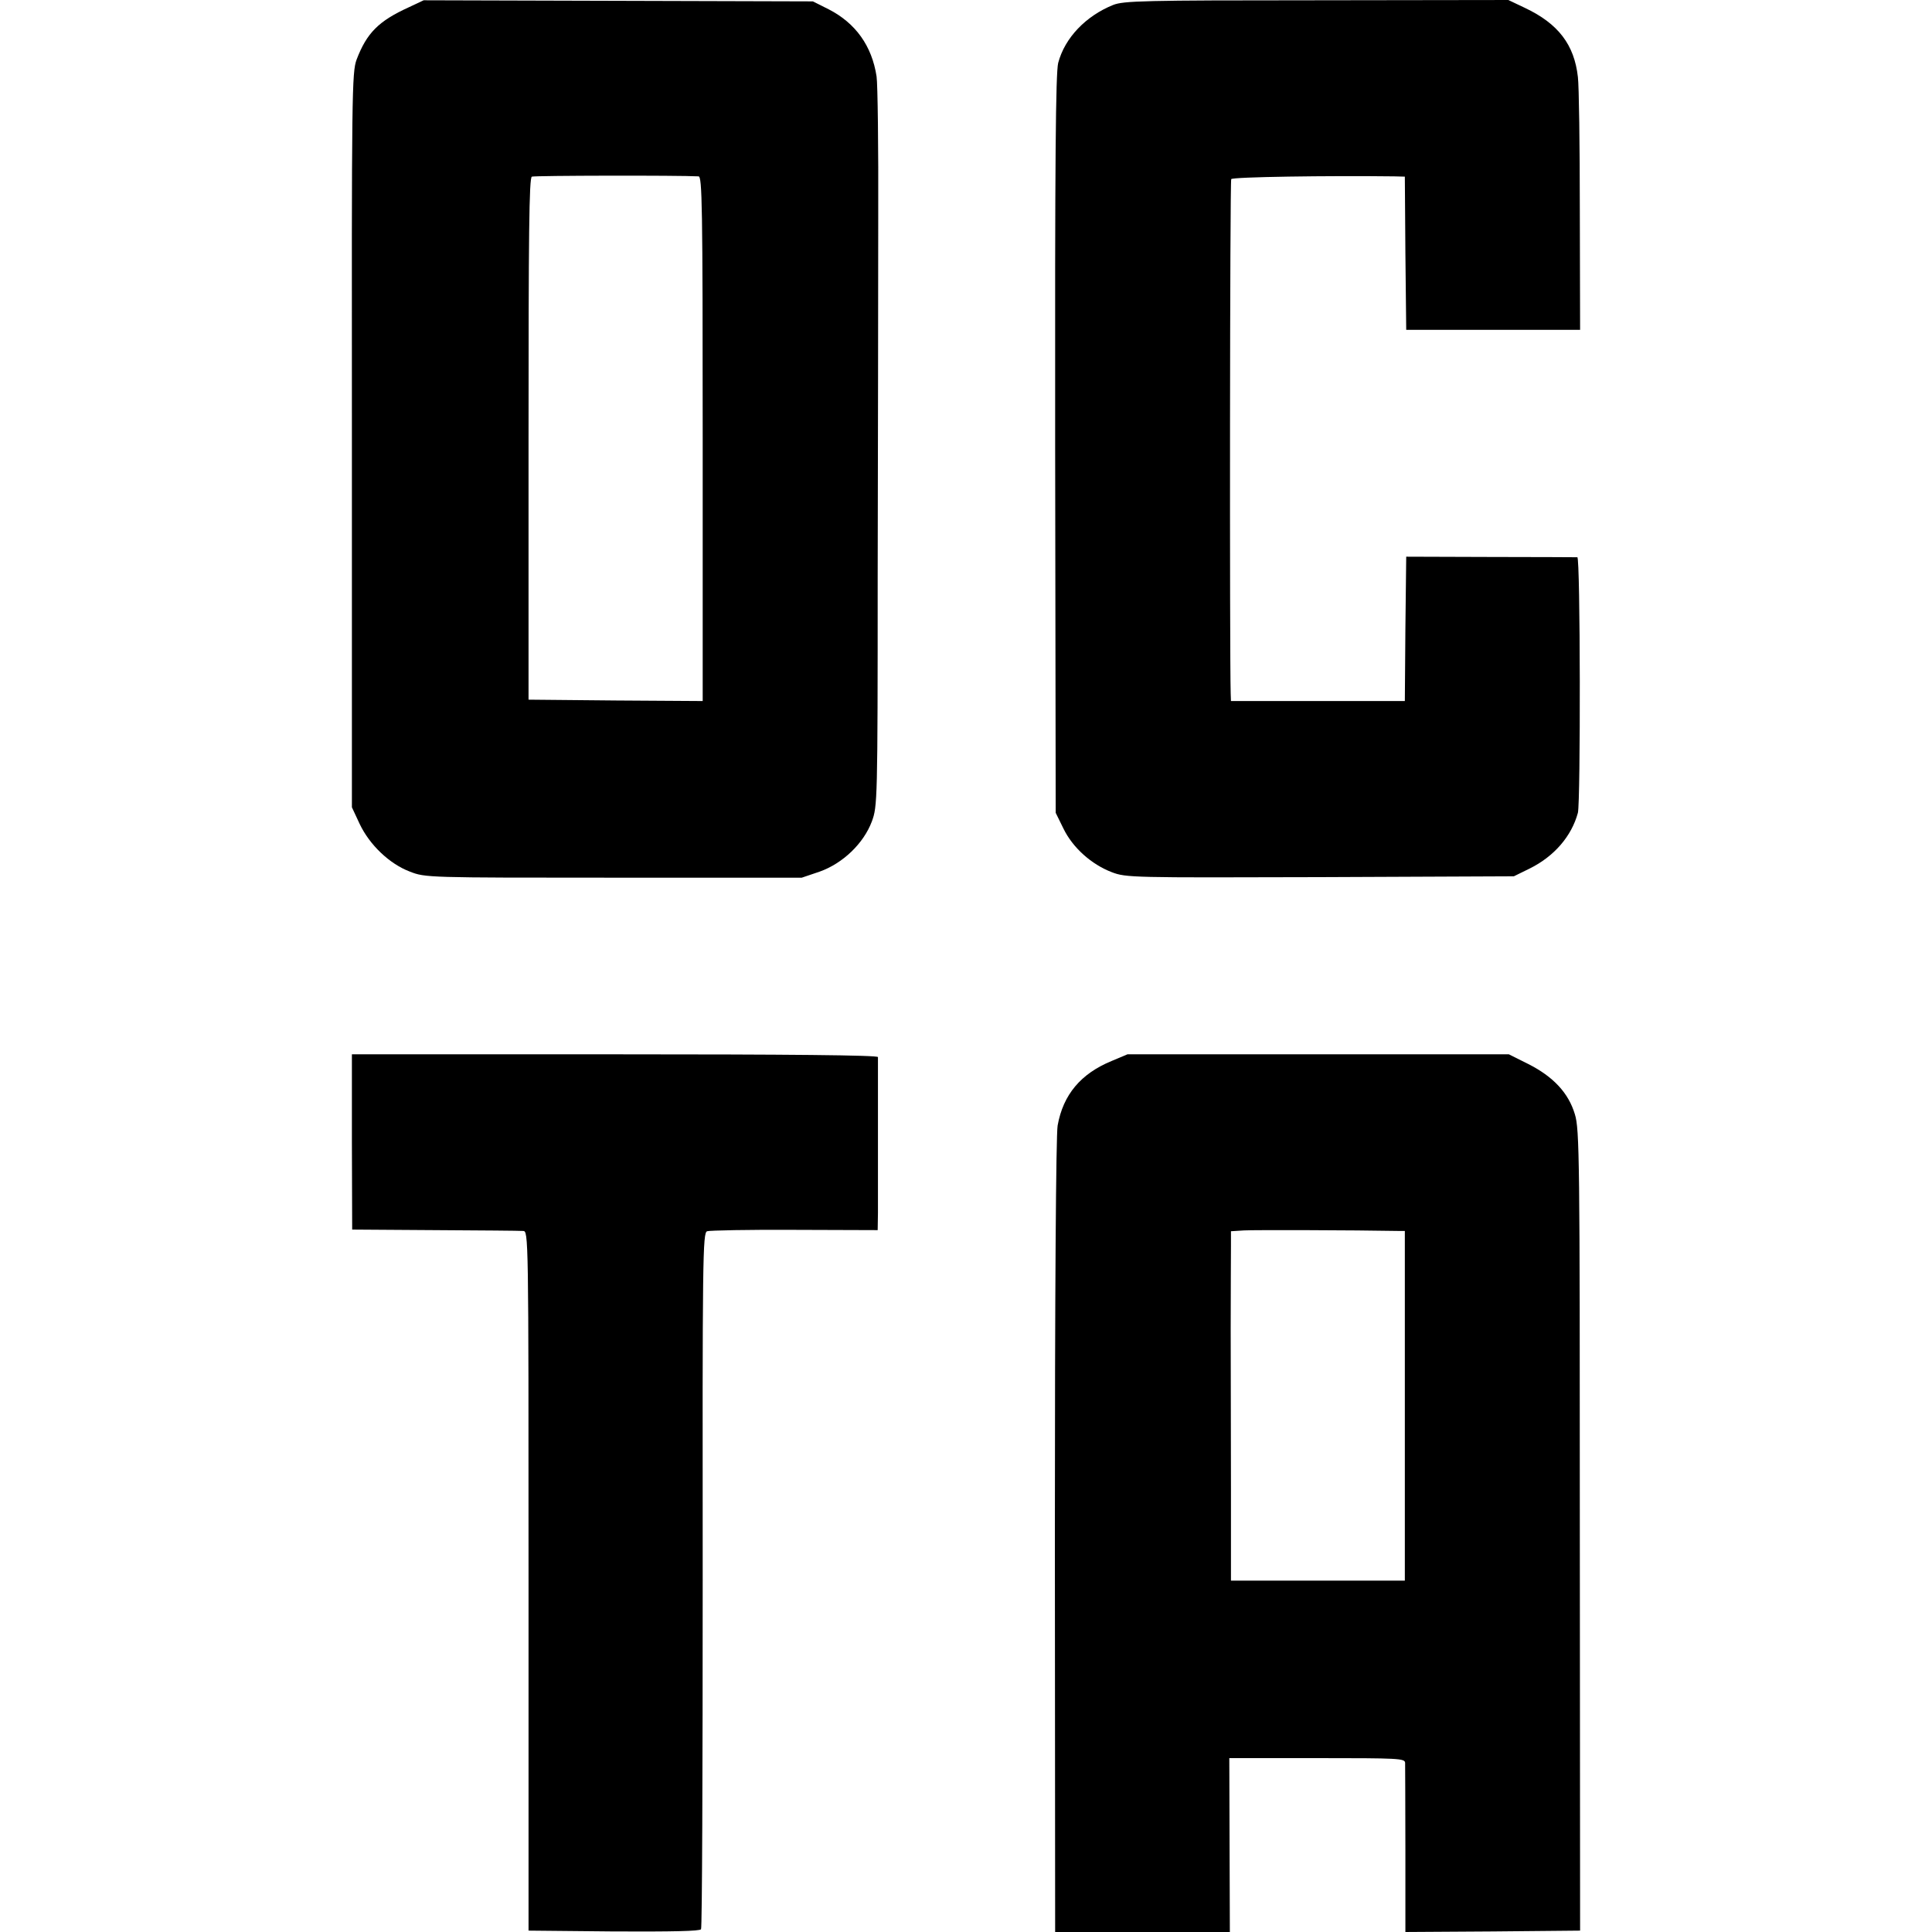
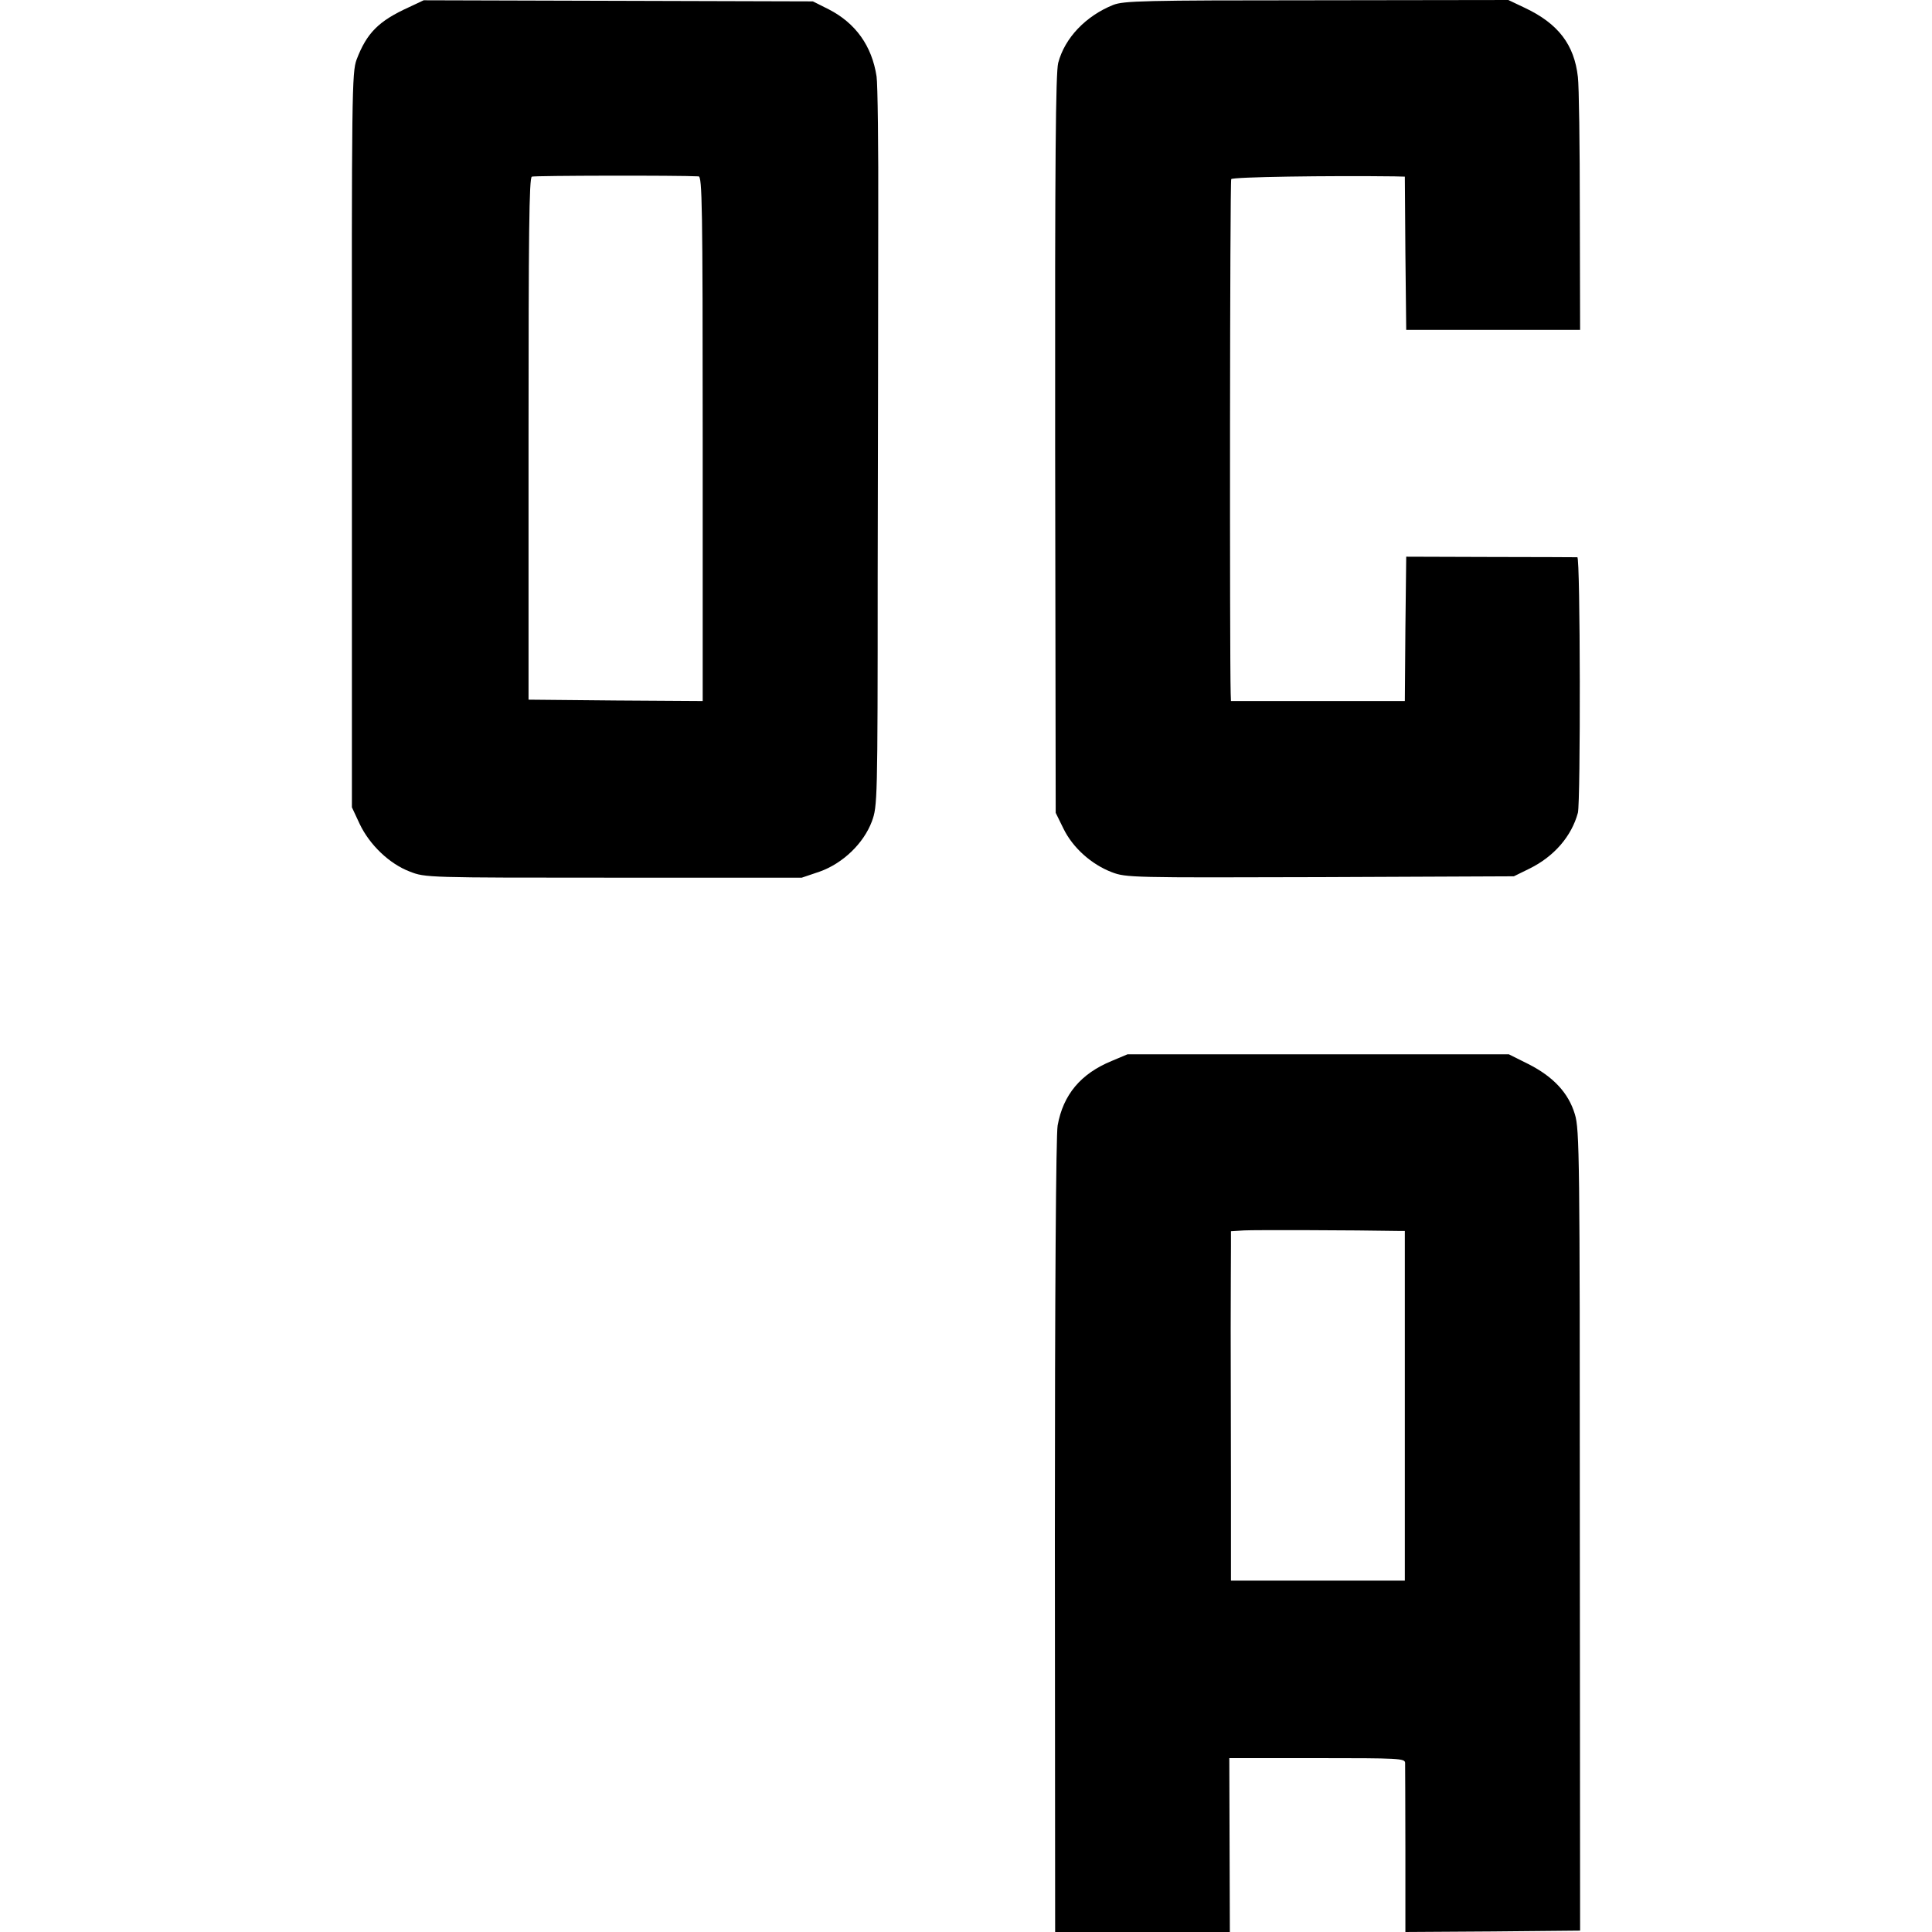
<svg xmlns="http://www.w3.org/2000/svg" version="1.0" width="700pt" height="700pt" viewBox="0 0 700 700" preserveAspectRatio="xMidYMid meet">
  <g transform="translate(0,700) scale(0.1,-0.1)" fill="#000000" stroke="none">
    <path d="M1482 6974 c-110 -50 -153 -93 -190 -190 -17 -47 -18 -114 -17 -1379 l0 -1330 28 -60 c36 -76 108 -145 182 -173 56 -22 64 -22 738 -22 l682 0 65 22 c84 30 159 102 189 182 20 55 21 70 21 888 1 458 2 1042 2 1298 1 256 -2 487 -6 513 -17 111 -76 193 -173 243 l-58 29 -705 2 -705 2 -53 -25z m1049 -613 c13 -1 15 -100 15 -951 l0 -950 -315 2 -316 3 0 945 c0 740 2 946 12 950 10 4 533 5 604 1z" />
    <path d="M4033 6982 c-99 -40 -175 -119 -199 -210 -9 -37 -12 -344 -11 -1382 l2 -1335 28 -57 c34 -70 102 -130 175 -158 52 -20 73 -20 755 -18 l702 3 57 28 c89 44 152 117 175 202 10 40 9 925 -2 926 -5 0 -147 1 -315 1 l-305 1 -3 -261 -2 -262 -315 0 -315 0 -1 28 c-4 137 -3 1856 2 1863 4 8 352 13 591 10 l38 -1 2 -277 3 -278 315 0 315 0 -1 430 c0 237 -3 455 -7 486 -13 117 -71 193 -191 250 l-61 29 -695 -1 c-629 0 -699 -2 -737 -17z" />
-     <path d="M1275 2863 l1 -318 299 -2 c165 -1 309 -2 320 -3 20 0 20 -7 20 -1268 l0 -1267 309 -3 c212 -1 312 1 316 8 4 6 6 576 6 1267 -1 1170 0 1256 16 1262 9 3 152 6 317 5 l301 -1 1 63 c0 35 0 174 0 309 0 135 0 250 0 255 -1 7 -326 10 -953 10 l-953 0 0 -317z" />
    <path d="M4028 3156 c-112 -46 -176 -122 -196 -234 -6 -33 -10 -611 -10 -1488 l1 -1434 316 0 317 0 -1 315 -1 315 318 0 c296 0 318 -1 319 -17 0 -10 1 -152 1 -316 l0 -297 317 2 316 3 -1 1450 c0 1348 -1 1454 -18 1508 -23 77 -78 136 -169 182 l-70 35 -691 0 -691 0 -57 -24z m1040 -616 l22 0 0 -633 0 -634 -315 0 -315 0 0 334 c0 183 -1 443 -1 578 0 135 1 270 1 299 l0 55 48 3 c36 2 398 1 560 -2z" />
  </g>
</svg>